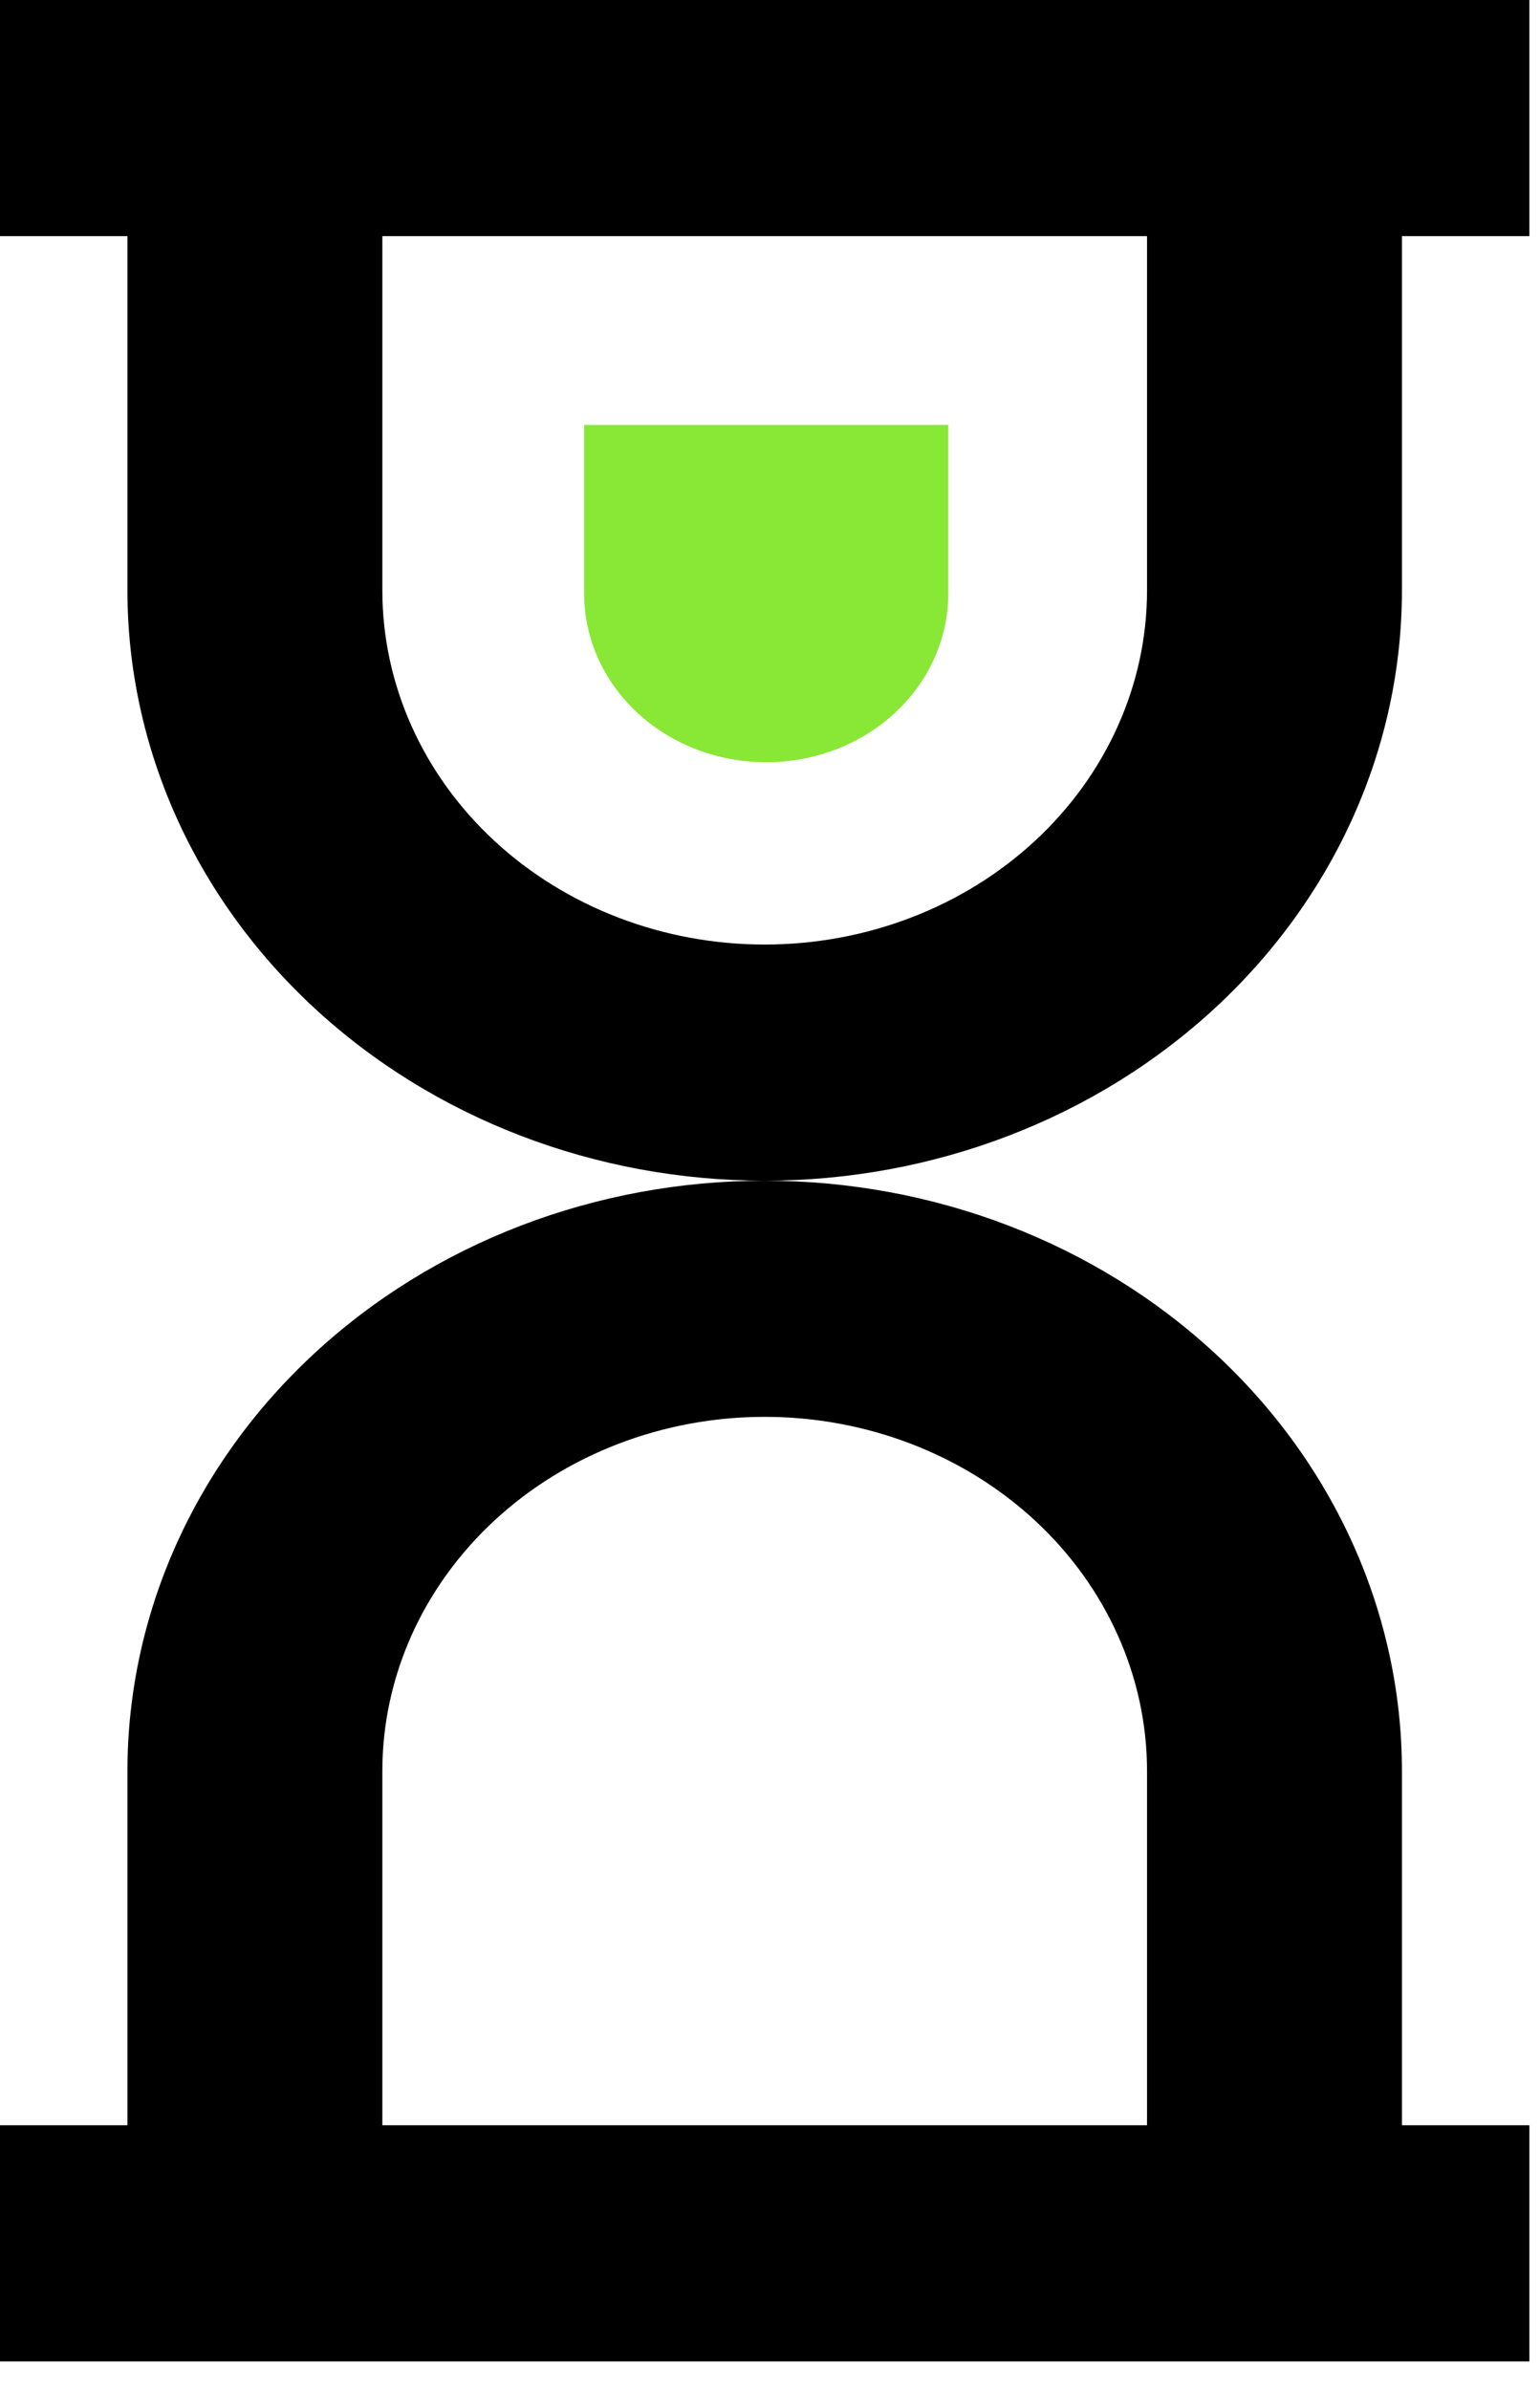
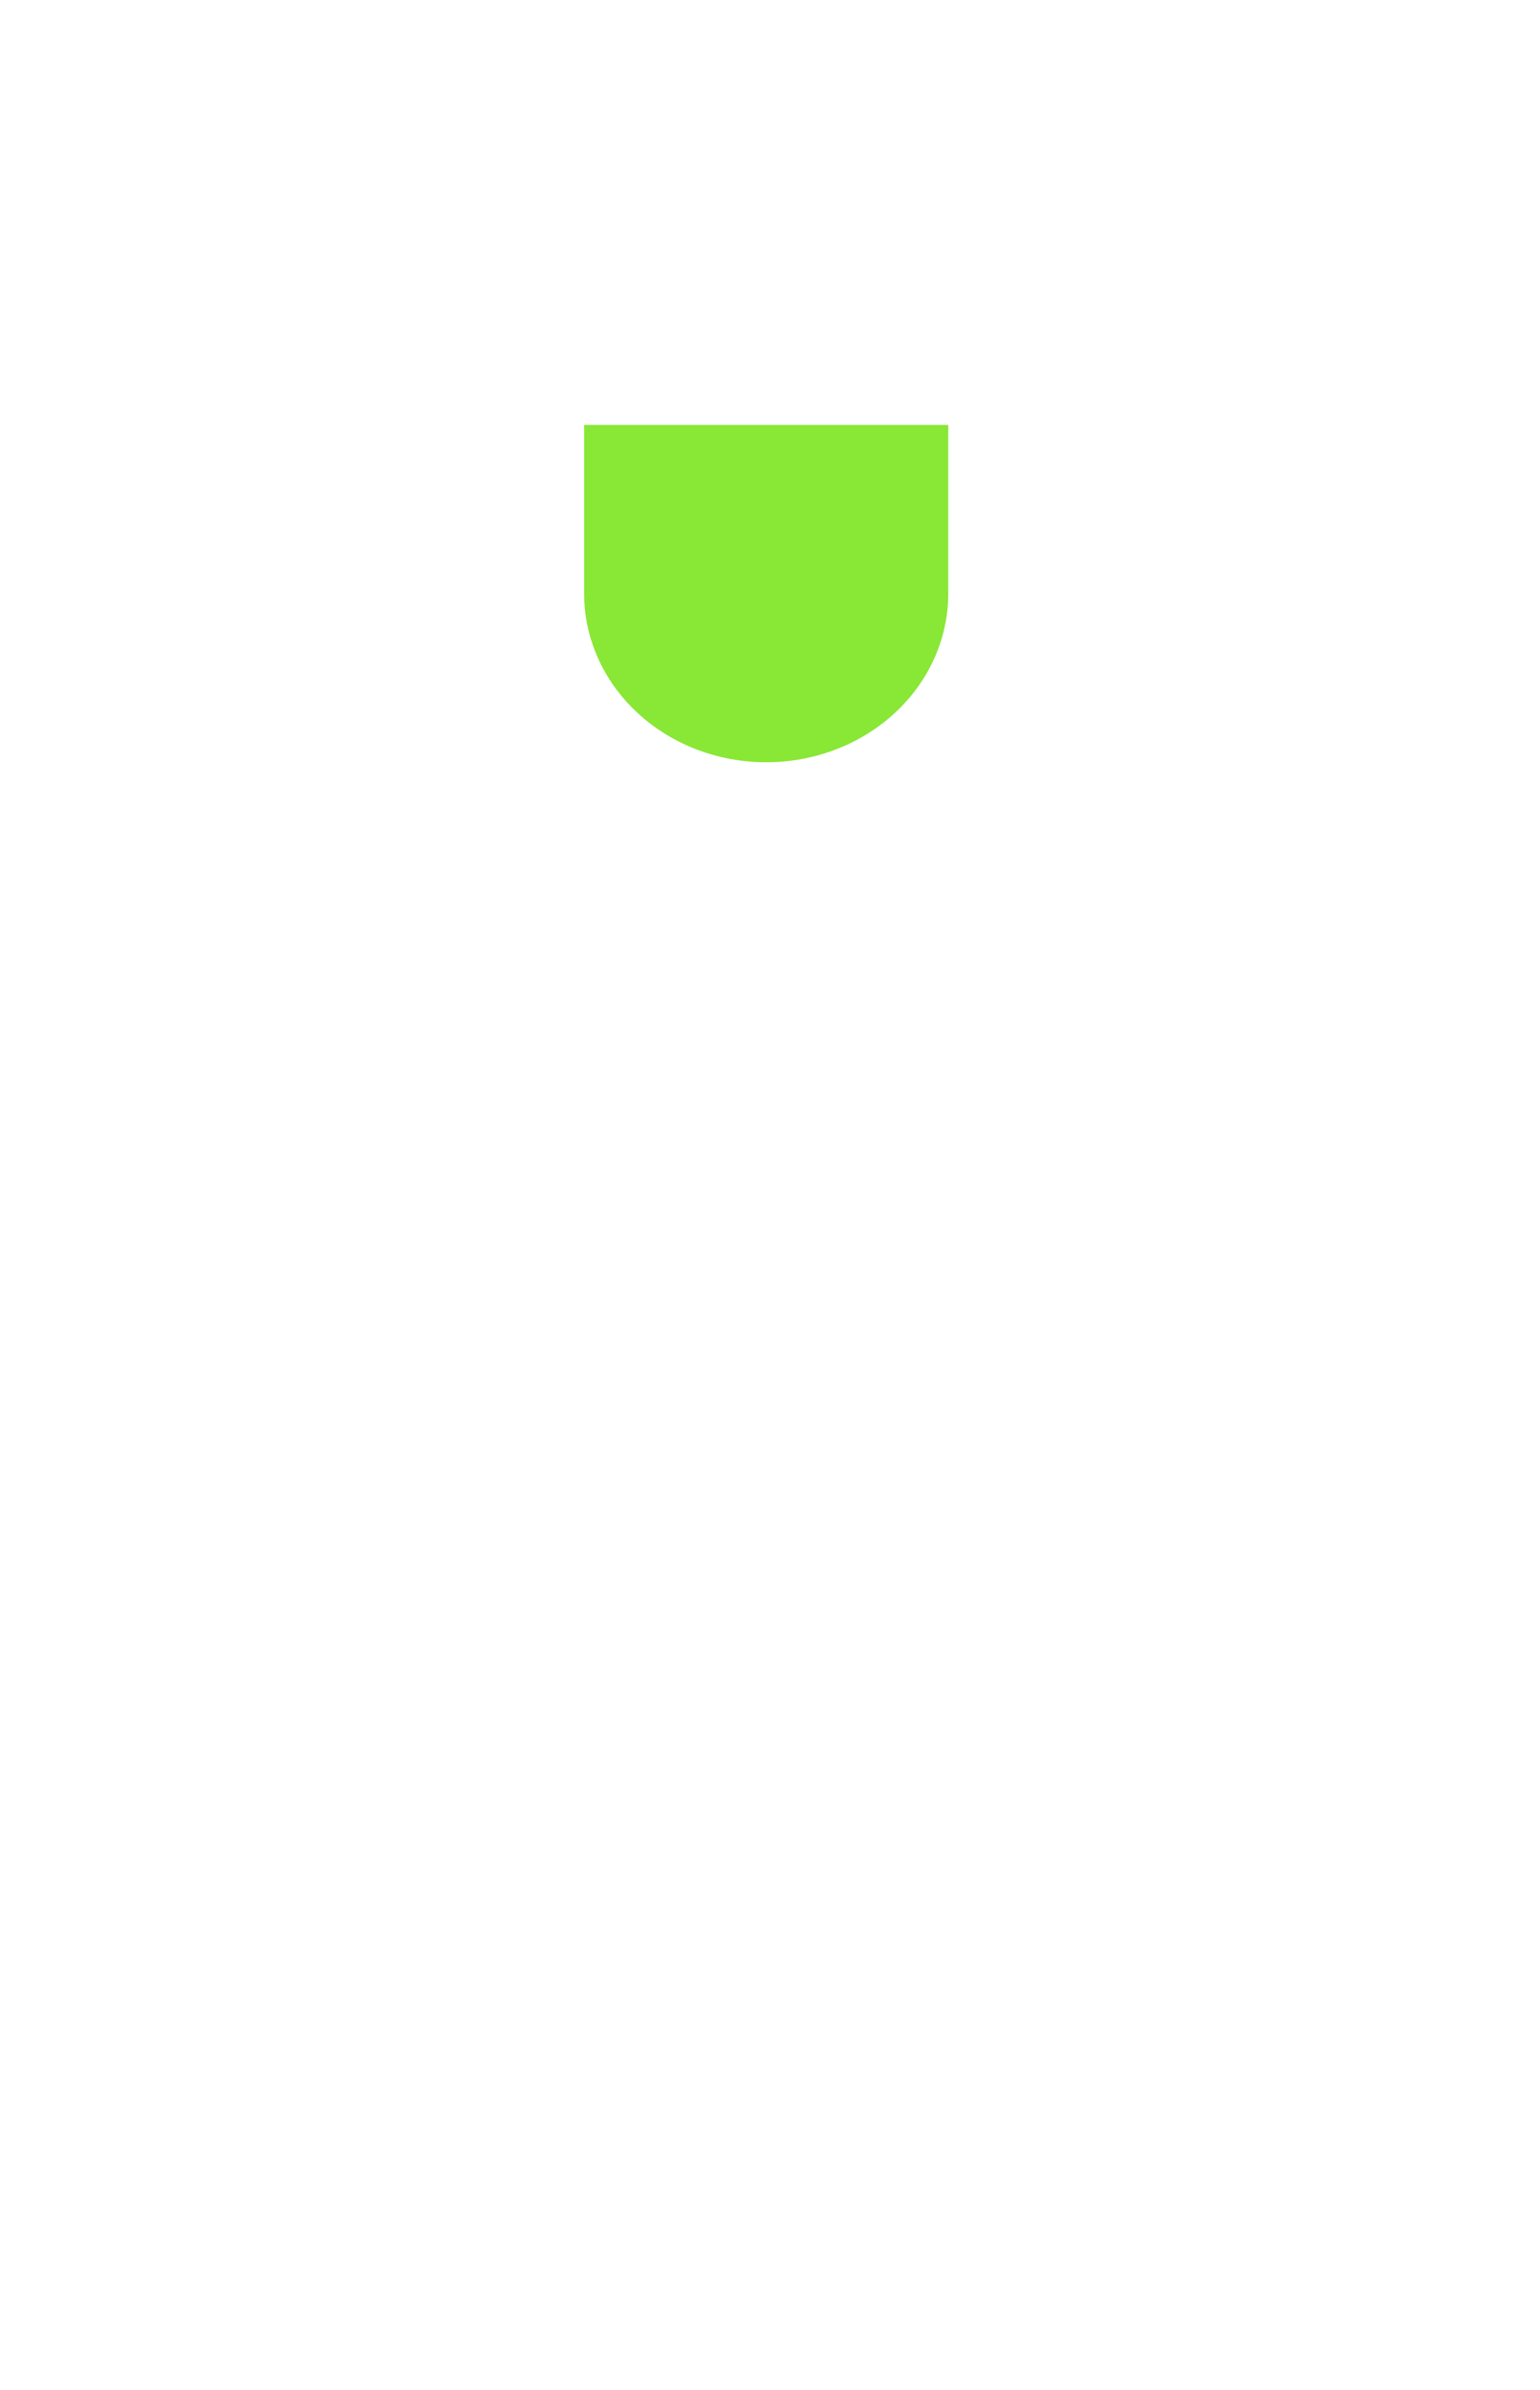
<svg xmlns="http://www.w3.org/2000/svg" width="29" height="45" viewBox="0 0 29 45" fill="none">
  <path d="M17.857 8H11V11.176C11 12.018 11.361 12.825 12.004 13.421C12.647 14.017 13.519 14.351 14.429 14.351C15.338 14.351 16.21 14.017 16.853 13.421C17.496 12.825 17.857 12.018 17.857 11.176V8Z" fill="#89E736" />
-   <path fill-rule="evenodd" clip-rule="evenodd" d="M0 0V4.446H2.4V11.115C2.4 14.062 3.664 16.889 5.915 18.974C8.165 21.058 11.217 22.229 14.4 22.229C11.217 22.229 8.165 23.4 5.915 25.485C3.664 27.569 2.4 30.396 2.4 33.344V40.012H0V44.458H28.8V40.012H26.4V33.344C26.4 30.396 25.136 27.569 22.885 25.485C20.635 23.4 17.583 22.229 14.4 22.229C15.976 22.229 17.536 21.942 18.992 21.383C20.448 20.825 21.771 20.006 22.885 18.974C24 17.942 24.884 16.716 25.487 15.368C26.09 14.019 26.4 12.574 26.4 11.115V4.446H28.8V0H0ZM7.2 4.446H21.6V11.115C21.6 12.883 20.841 14.579 19.491 15.83C18.141 17.081 16.31 17.783 14.4 17.783C12.49 17.783 10.659 17.081 9.309 15.83C7.959 14.579 7.2 12.883 7.2 11.115V4.446ZM7.2 33.344V40.012H21.6V33.344C21.6 31.575 20.841 29.879 19.491 28.628C18.141 27.378 16.31 26.675 14.4 26.675C12.49 26.675 10.659 27.378 9.309 28.628C7.959 29.879 7.2 31.575 7.2 33.344Z" fill="black" />
</svg>